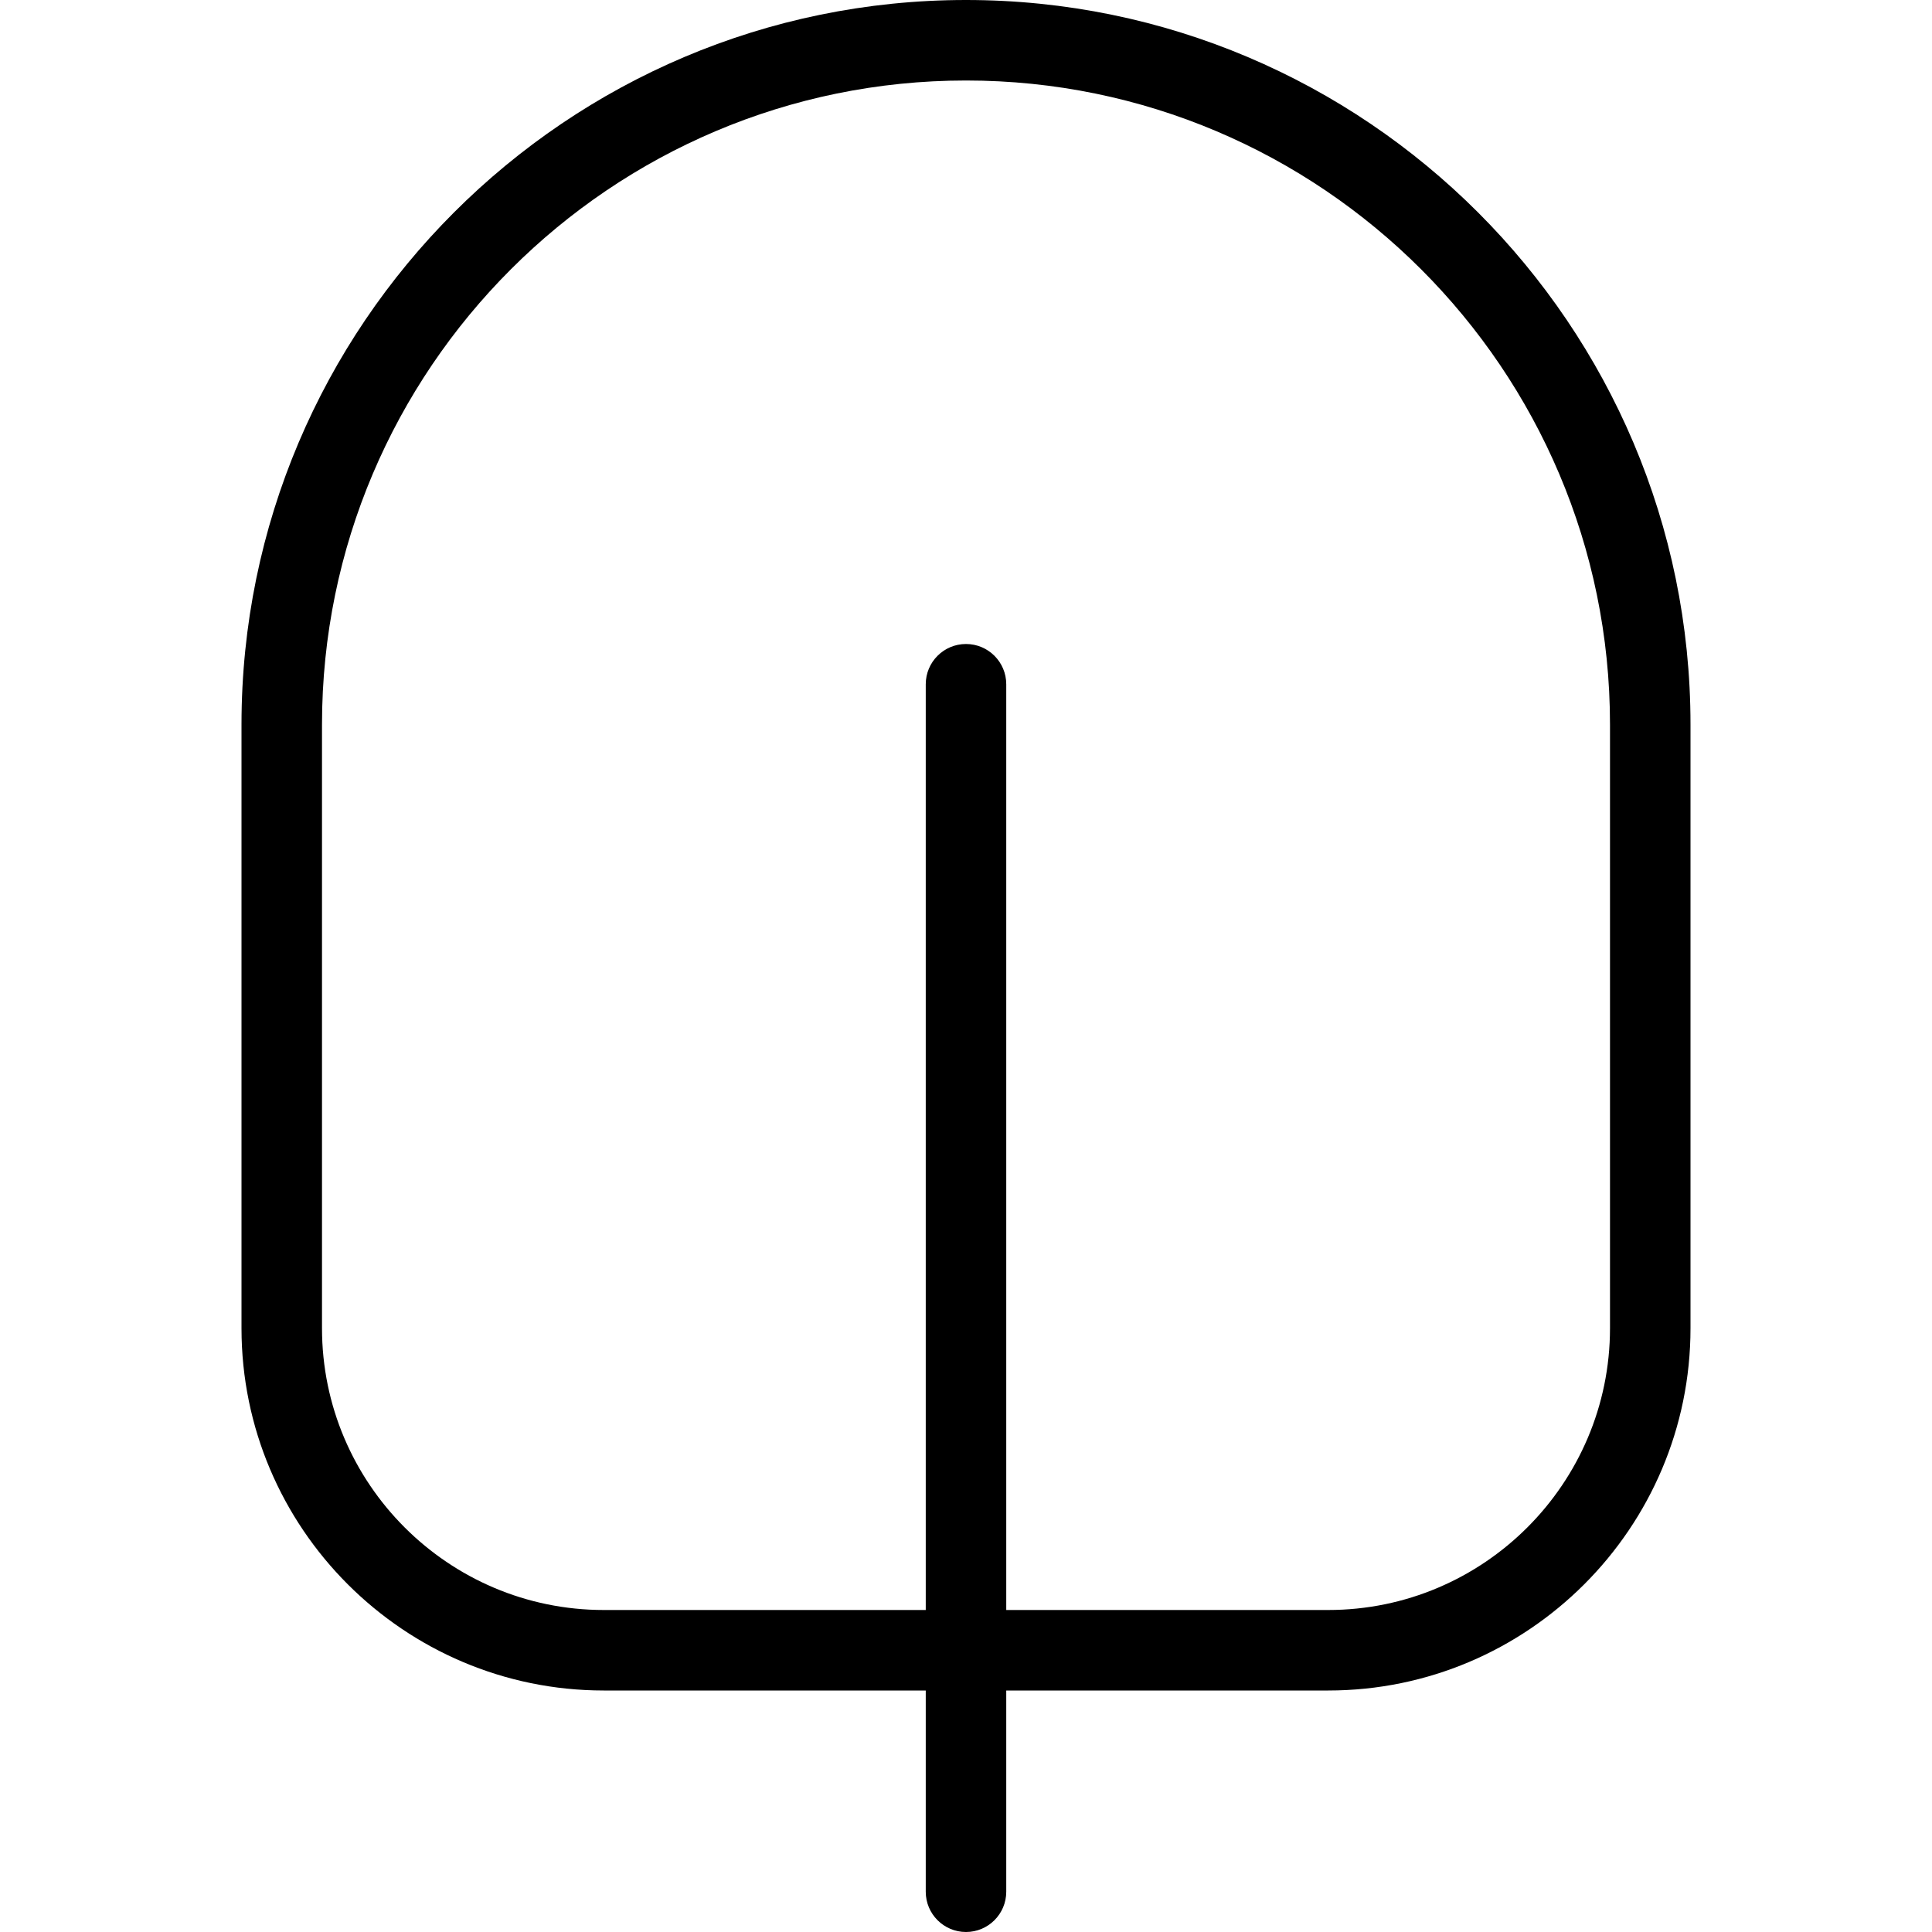
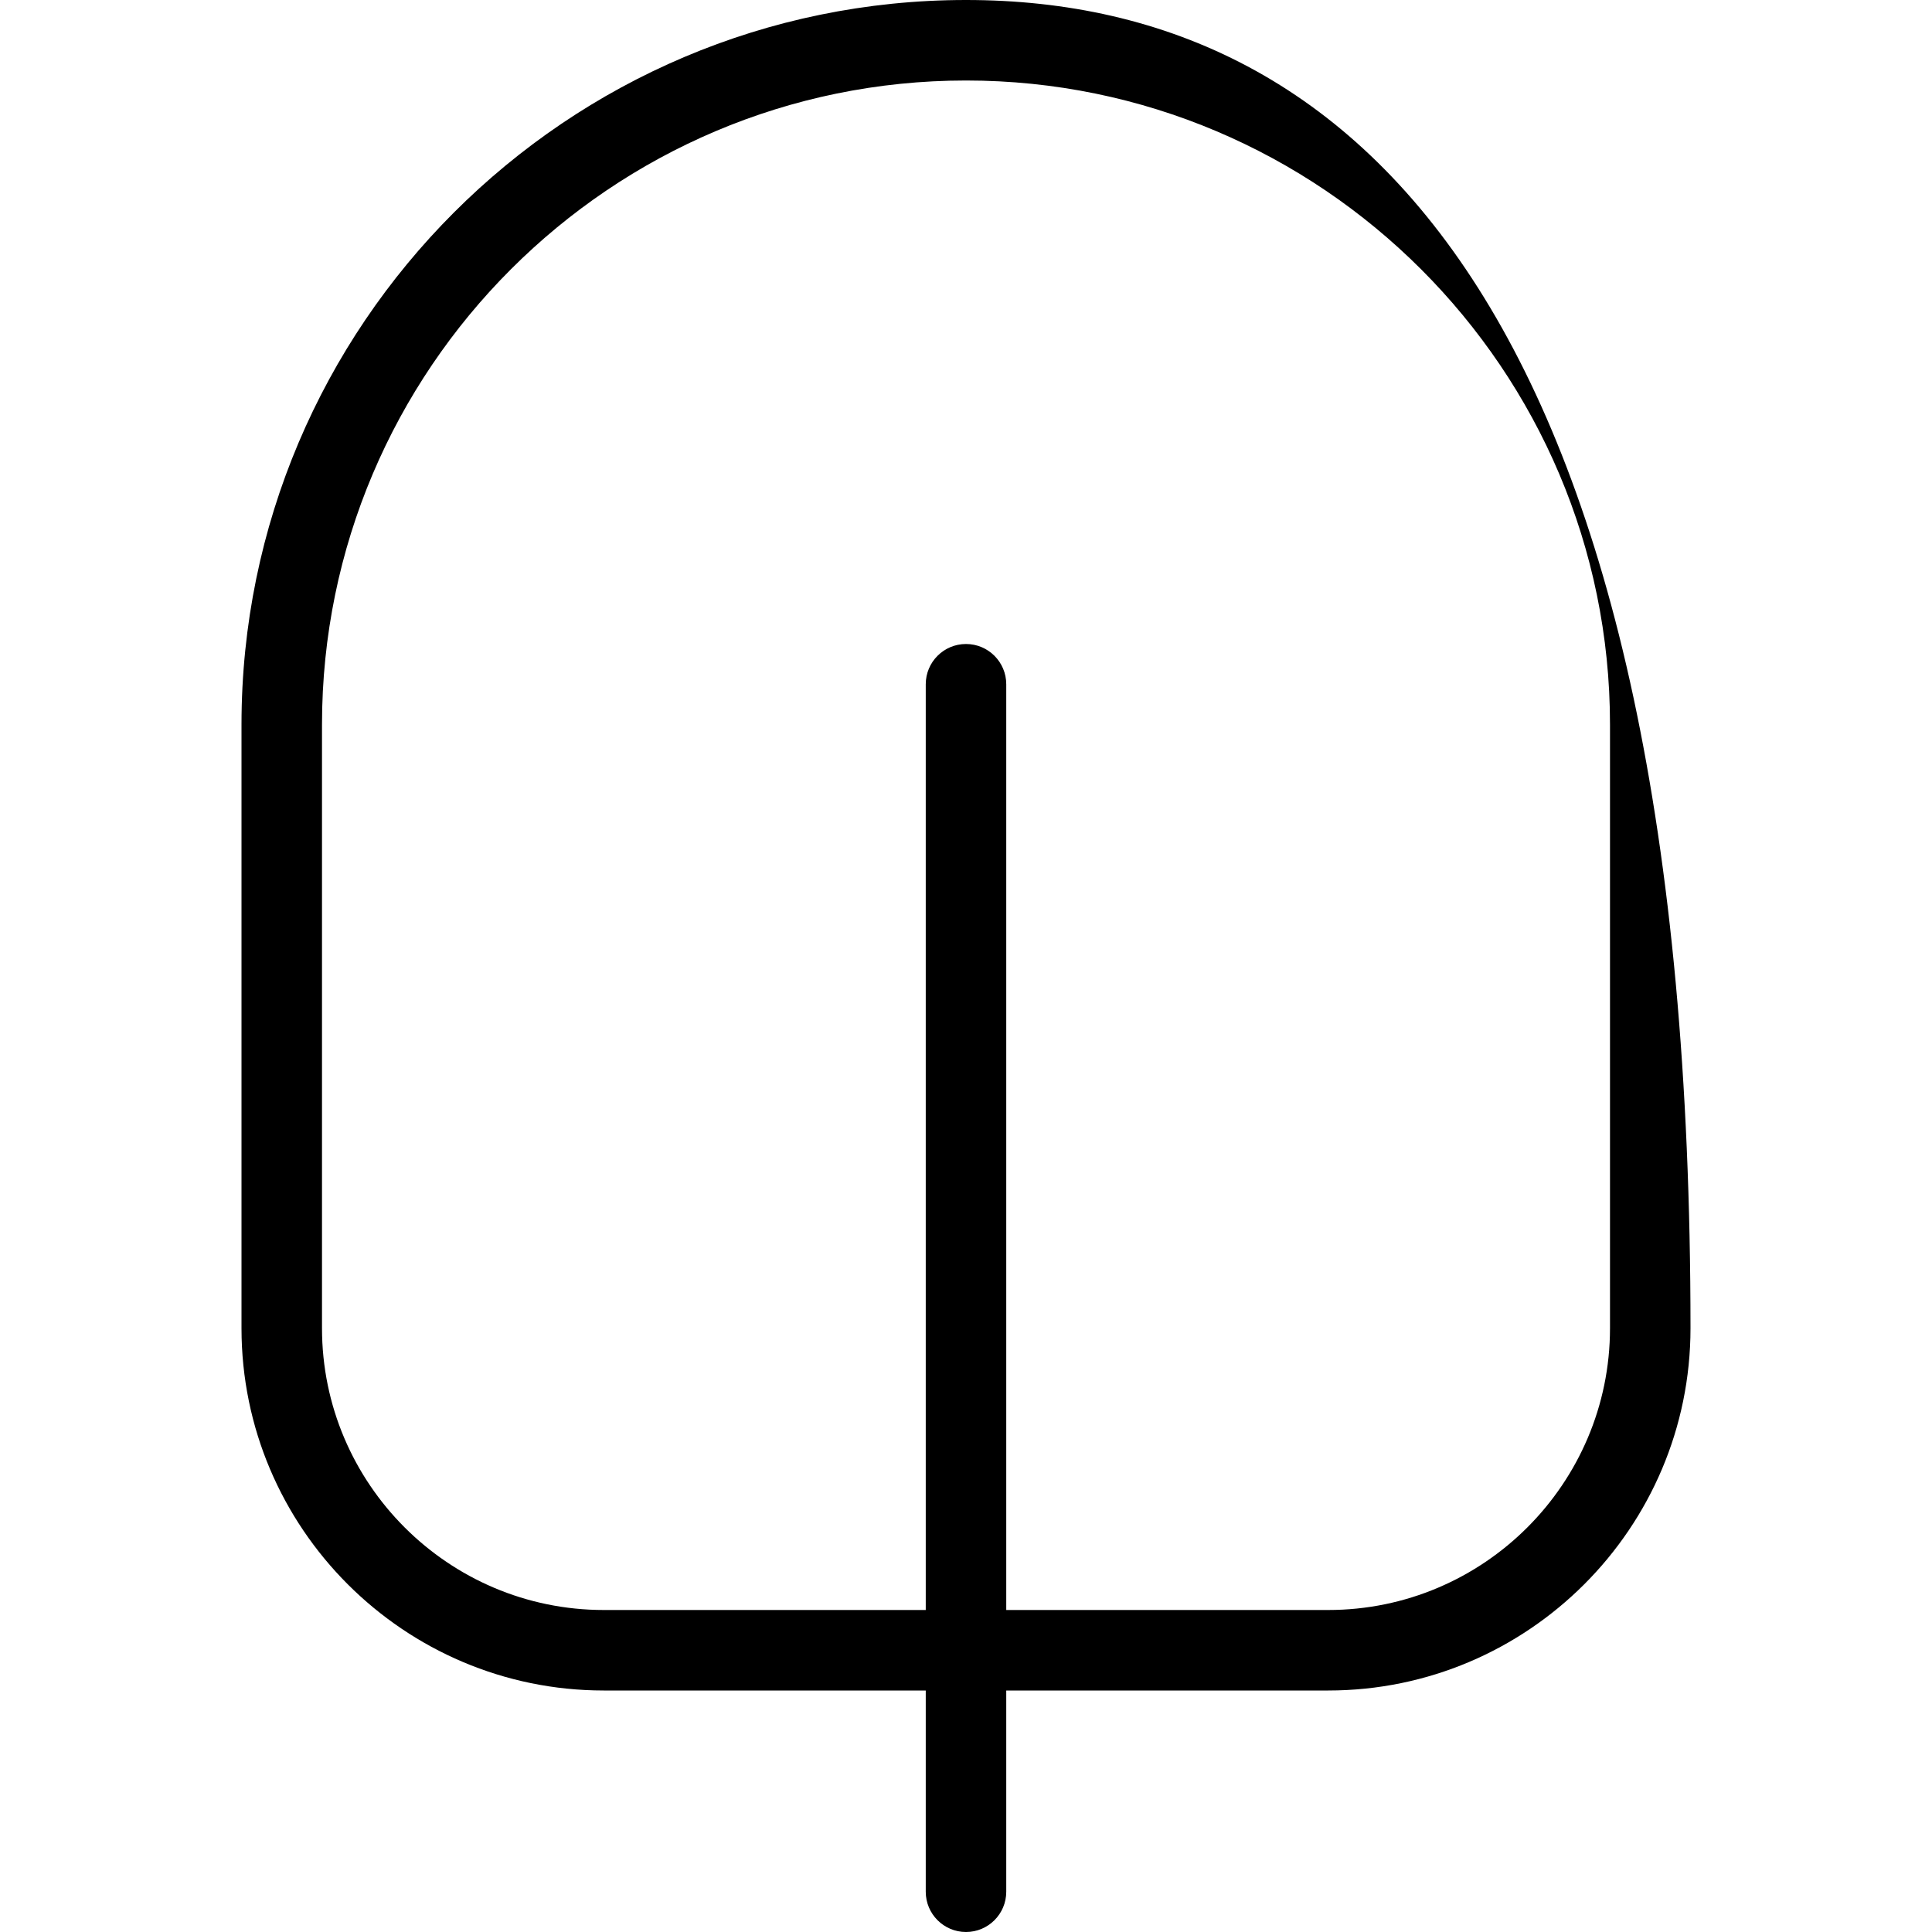
<svg xmlns="http://www.w3.org/2000/svg" id="Layer_1" data-name="Layer 1" viewBox="0 0 24 24">
-   <path d="m12,0C7.038,0,3,4.038,3,9v7.5c0,2.481,2.019,4.5,4.5,4.5h4v2.5c0,.276.224.5.5.5s.5-.224.5-.5v-2.5h4c2.481,0,4.5-2.019,4.5-4.5v-7.5C21,4.038,16.963,0,12,0Zm8,16.5c0,1.93-1.57,3.5-3.5,3.5h-4v-11.5c0-.276-.224-.5-.5-.5s-.5.224-.5.5v11.5h-4c-1.93,0-3.5-1.57-3.5-3.5v-7.5C4,4.589,7.589,1,12,1s8,3.589,8,8v7.5Z" />
+   <path d="m12,0C7.038,0,3,4.038,3,9v7.5c0,2.481,2.019,4.5,4.5,4.5h4v2.5c0,.276.224.5.5.5s.5-.224.5-.5v-2.5h4c2.481,0,4.5-2.019,4.5-4.5C21,4.038,16.963,0,12,0Zm8,16.5c0,1.93-1.57,3.5-3.5,3.5h-4v-11.5c0-.276-.224-.5-.5-.5s-.5.224-.5.5v11.5h-4c-1.93,0-3.5-1.57-3.5-3.5v-7.5C4,4.589,7.589,1,12,1s8,3.589,8,8v7.5Z" />
</svg>